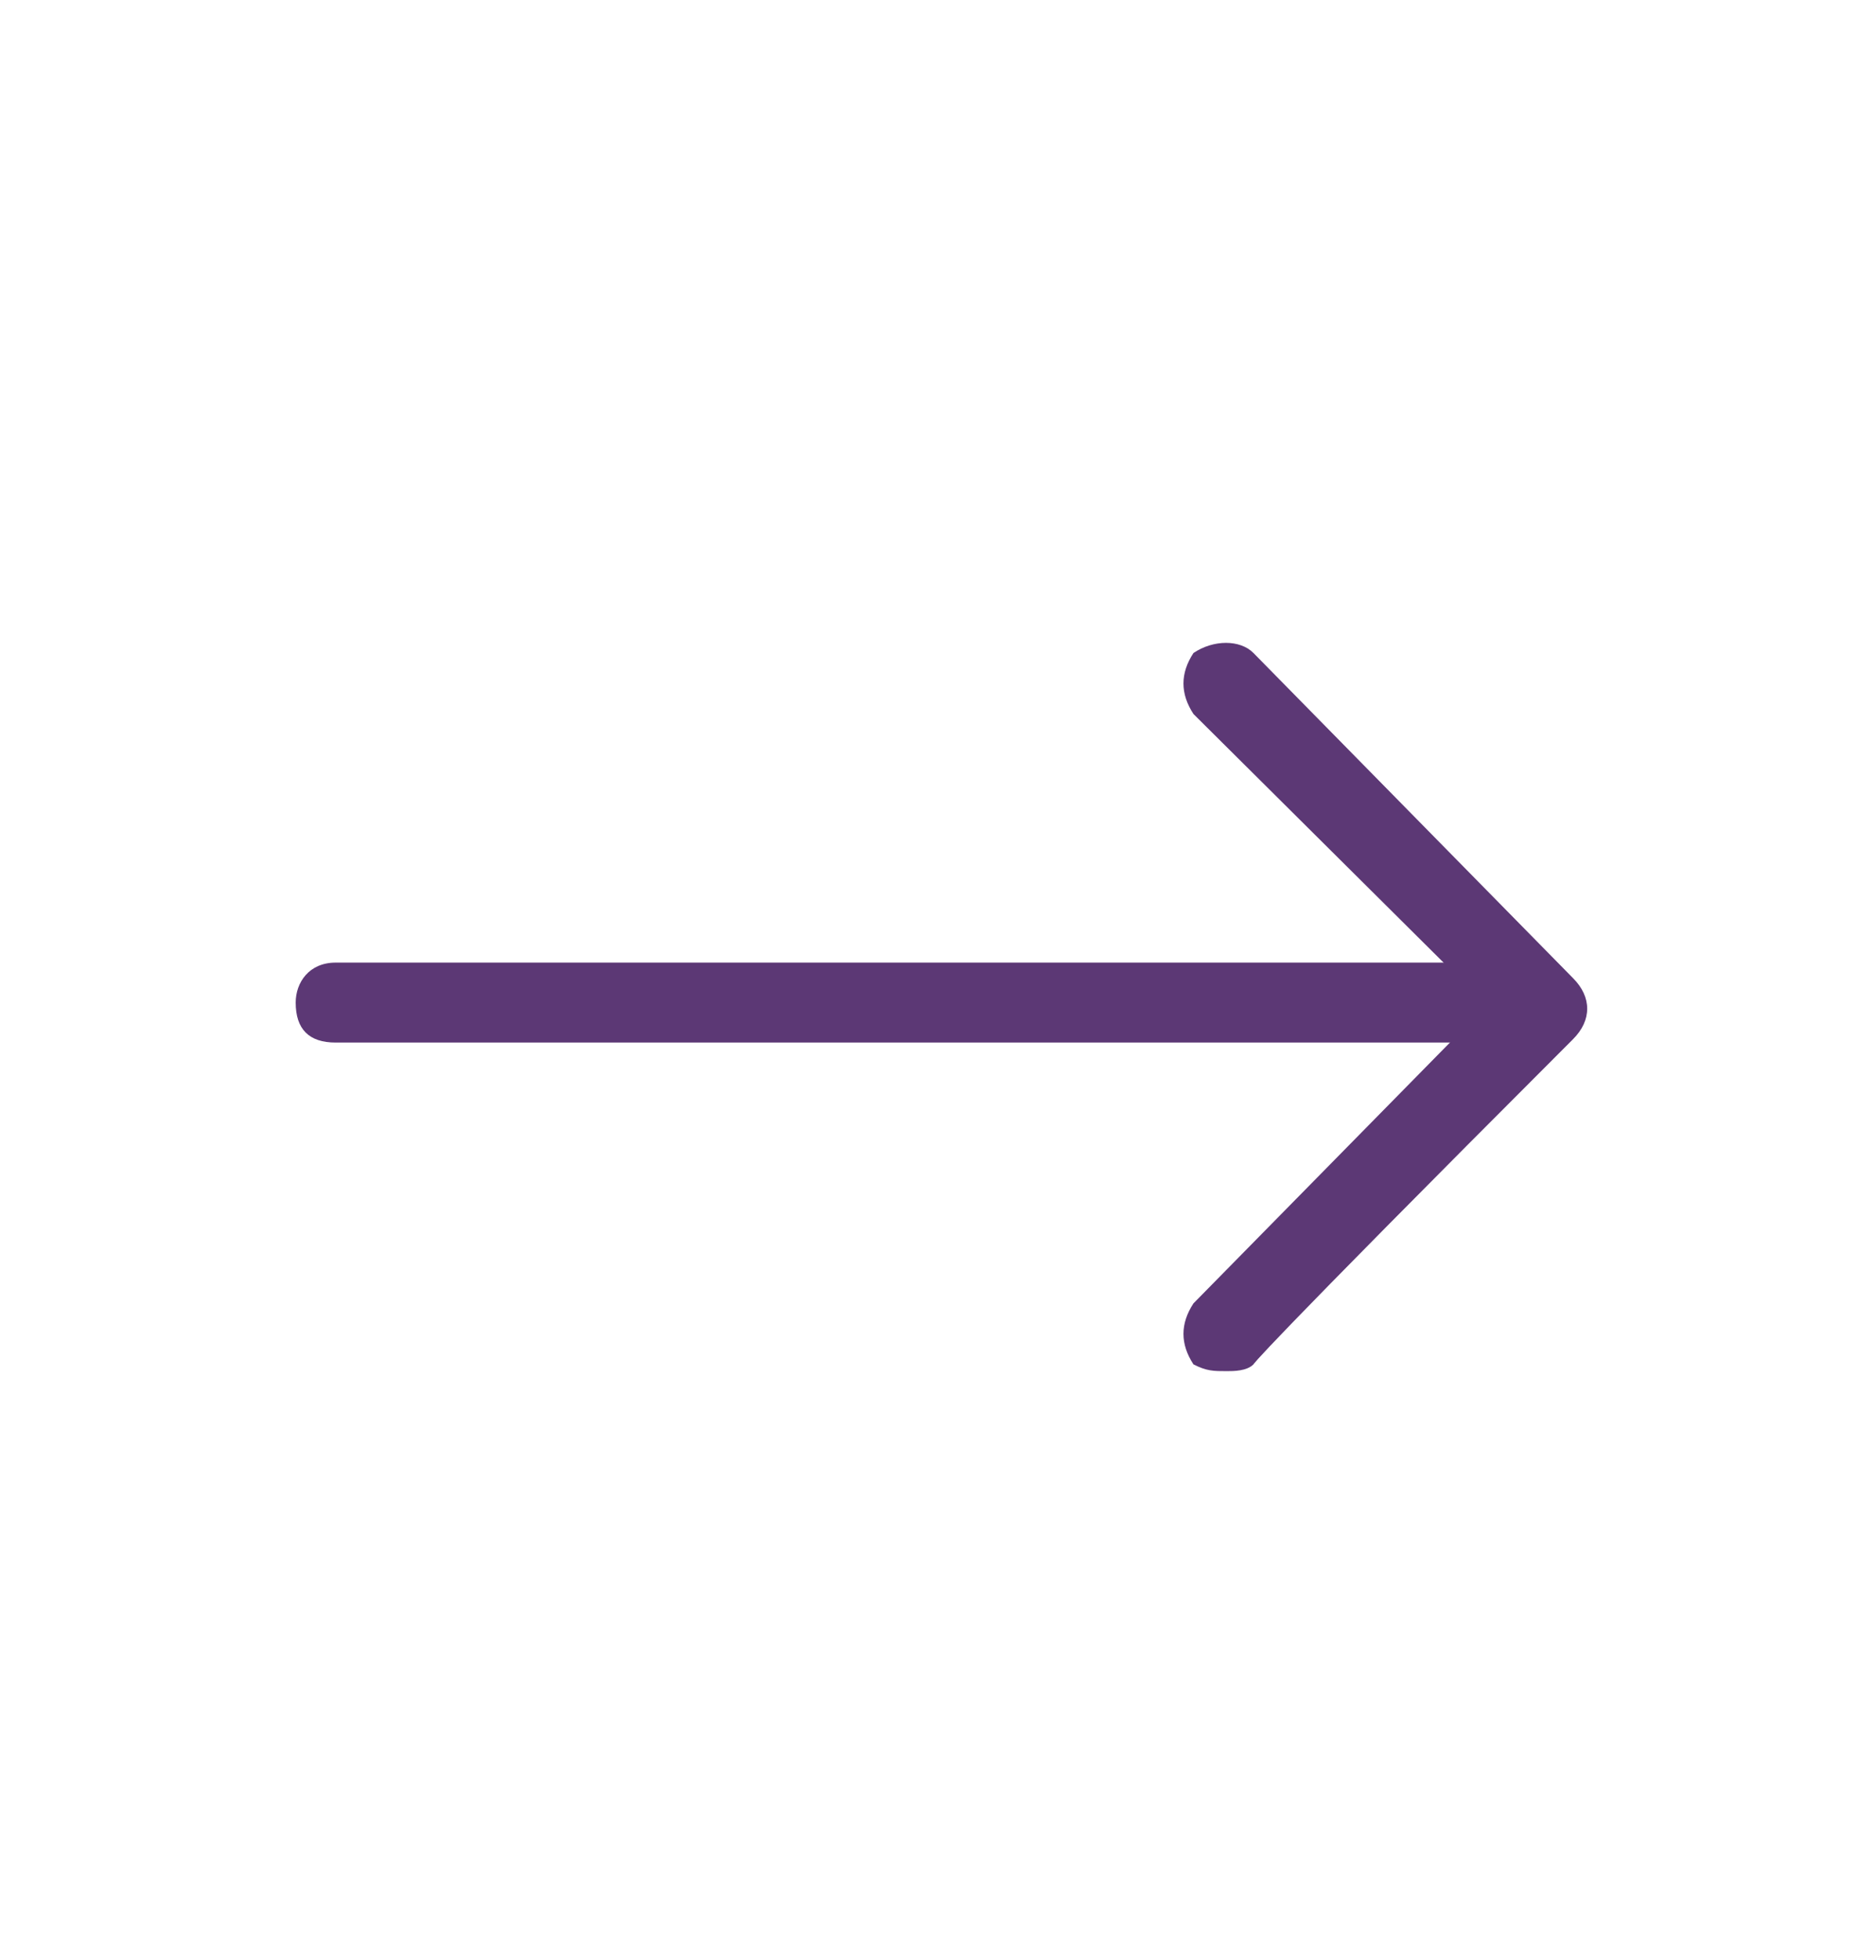
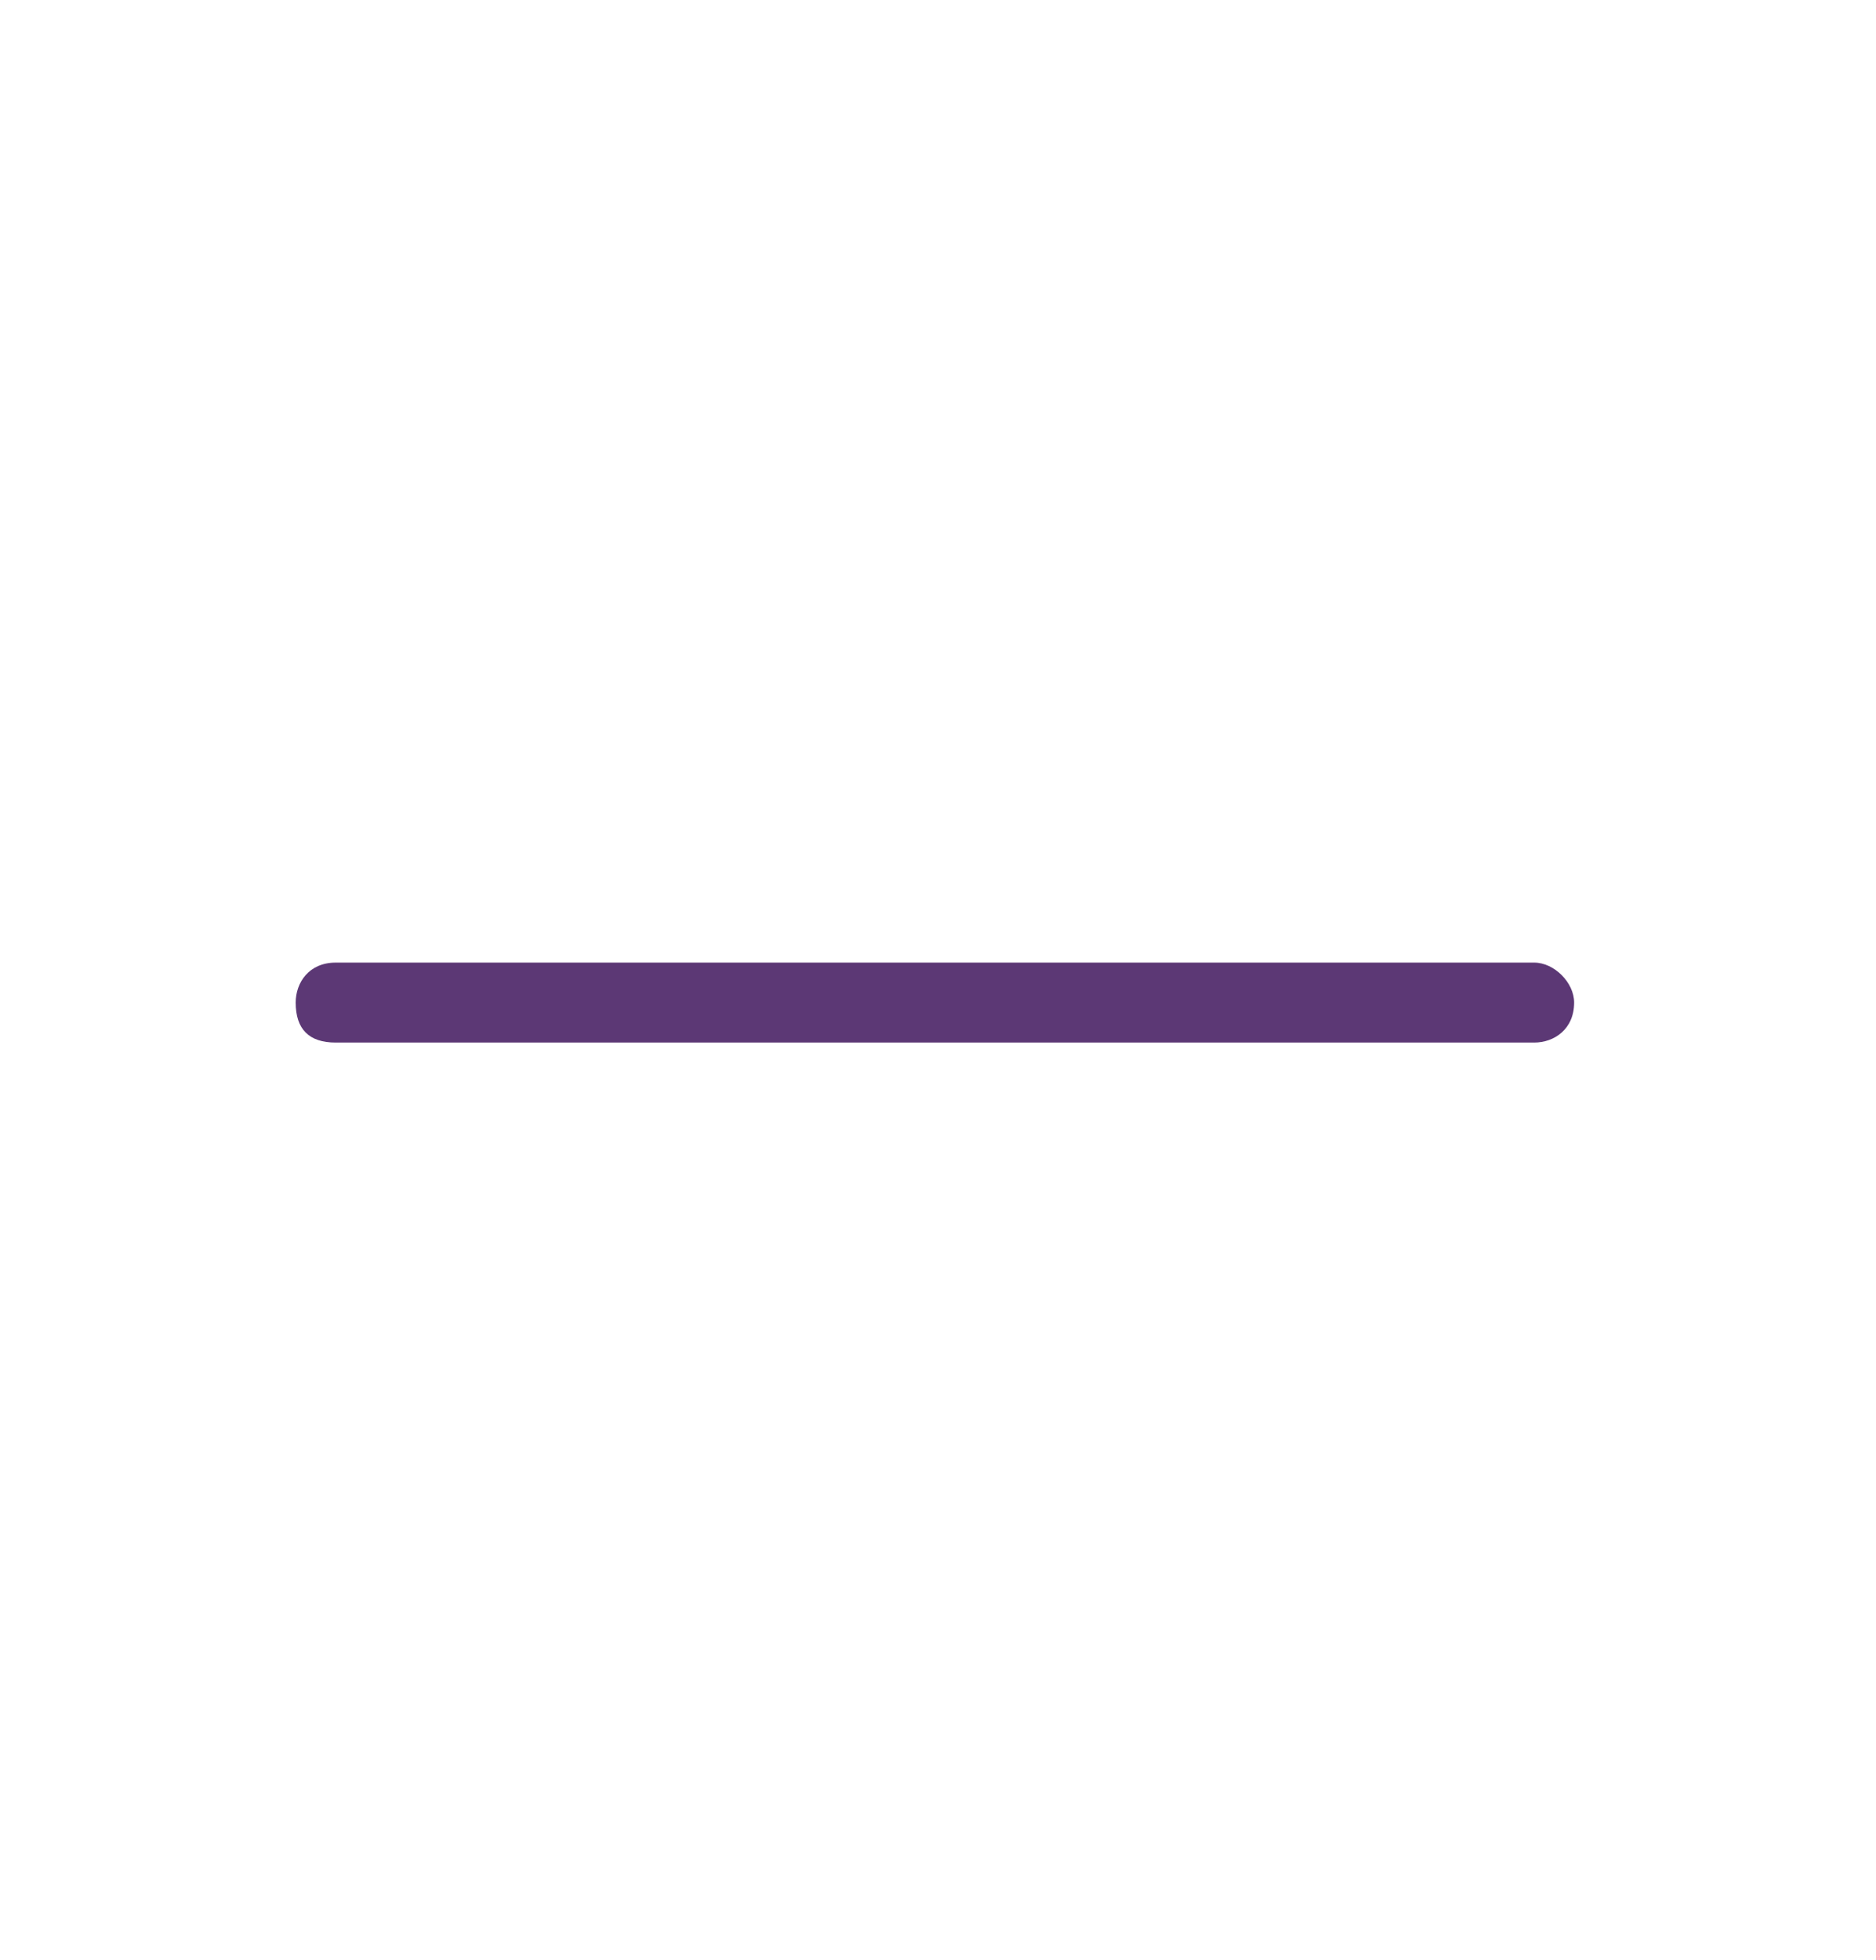
<svg xmlns="http://www.w3.org/2000/svg" width="45" height="47" viewBox="0 0 45 47" fill="none">
  <path fill-rule="evenodd" clip-rule="evenodd" d="M36.802 24.999C8.051 24.999 8.051 24.999 8.051 24.999C7.412 24.999 7.093 24.679 7.093 24.04C7.093 23.561 7.412 23.082 8.051 23.082C36.802 23.082 36.802 23.082 36.802 23.082C37.281 23.082 37.759 23.561 37.759 24.04C37.759 24.679 37.281 24.999 36.802 24.999Z" fill="#5C3875" />
-   <path fill-rule="evenodd" clip-rule="evenodd" d="M29.428 32.878C29.107 32.878 28.947 32.878 28.628 32.716C28.308 32.228 28.308 31.741 28.628 31.253C35.658 24.106 35.658 24.106 35.658 24.106C28.628 17.121 28.628 17.121 28.628 17.121C28.308 16.633 28.308 16.145 28.628 15.658C29.107 15.334 29.748 15.334 30.067 15.658C37.734 23.456 37.734 23.456 37.734 23.456C38.185 23.908 38.185 24.466 37.734 24.917C30.001 32.65 30.067 32.716 30.067 32.716C29.905 32.878 29.588 32.878 29.428 32.878Z" fill="#5C3875" />
</svg>